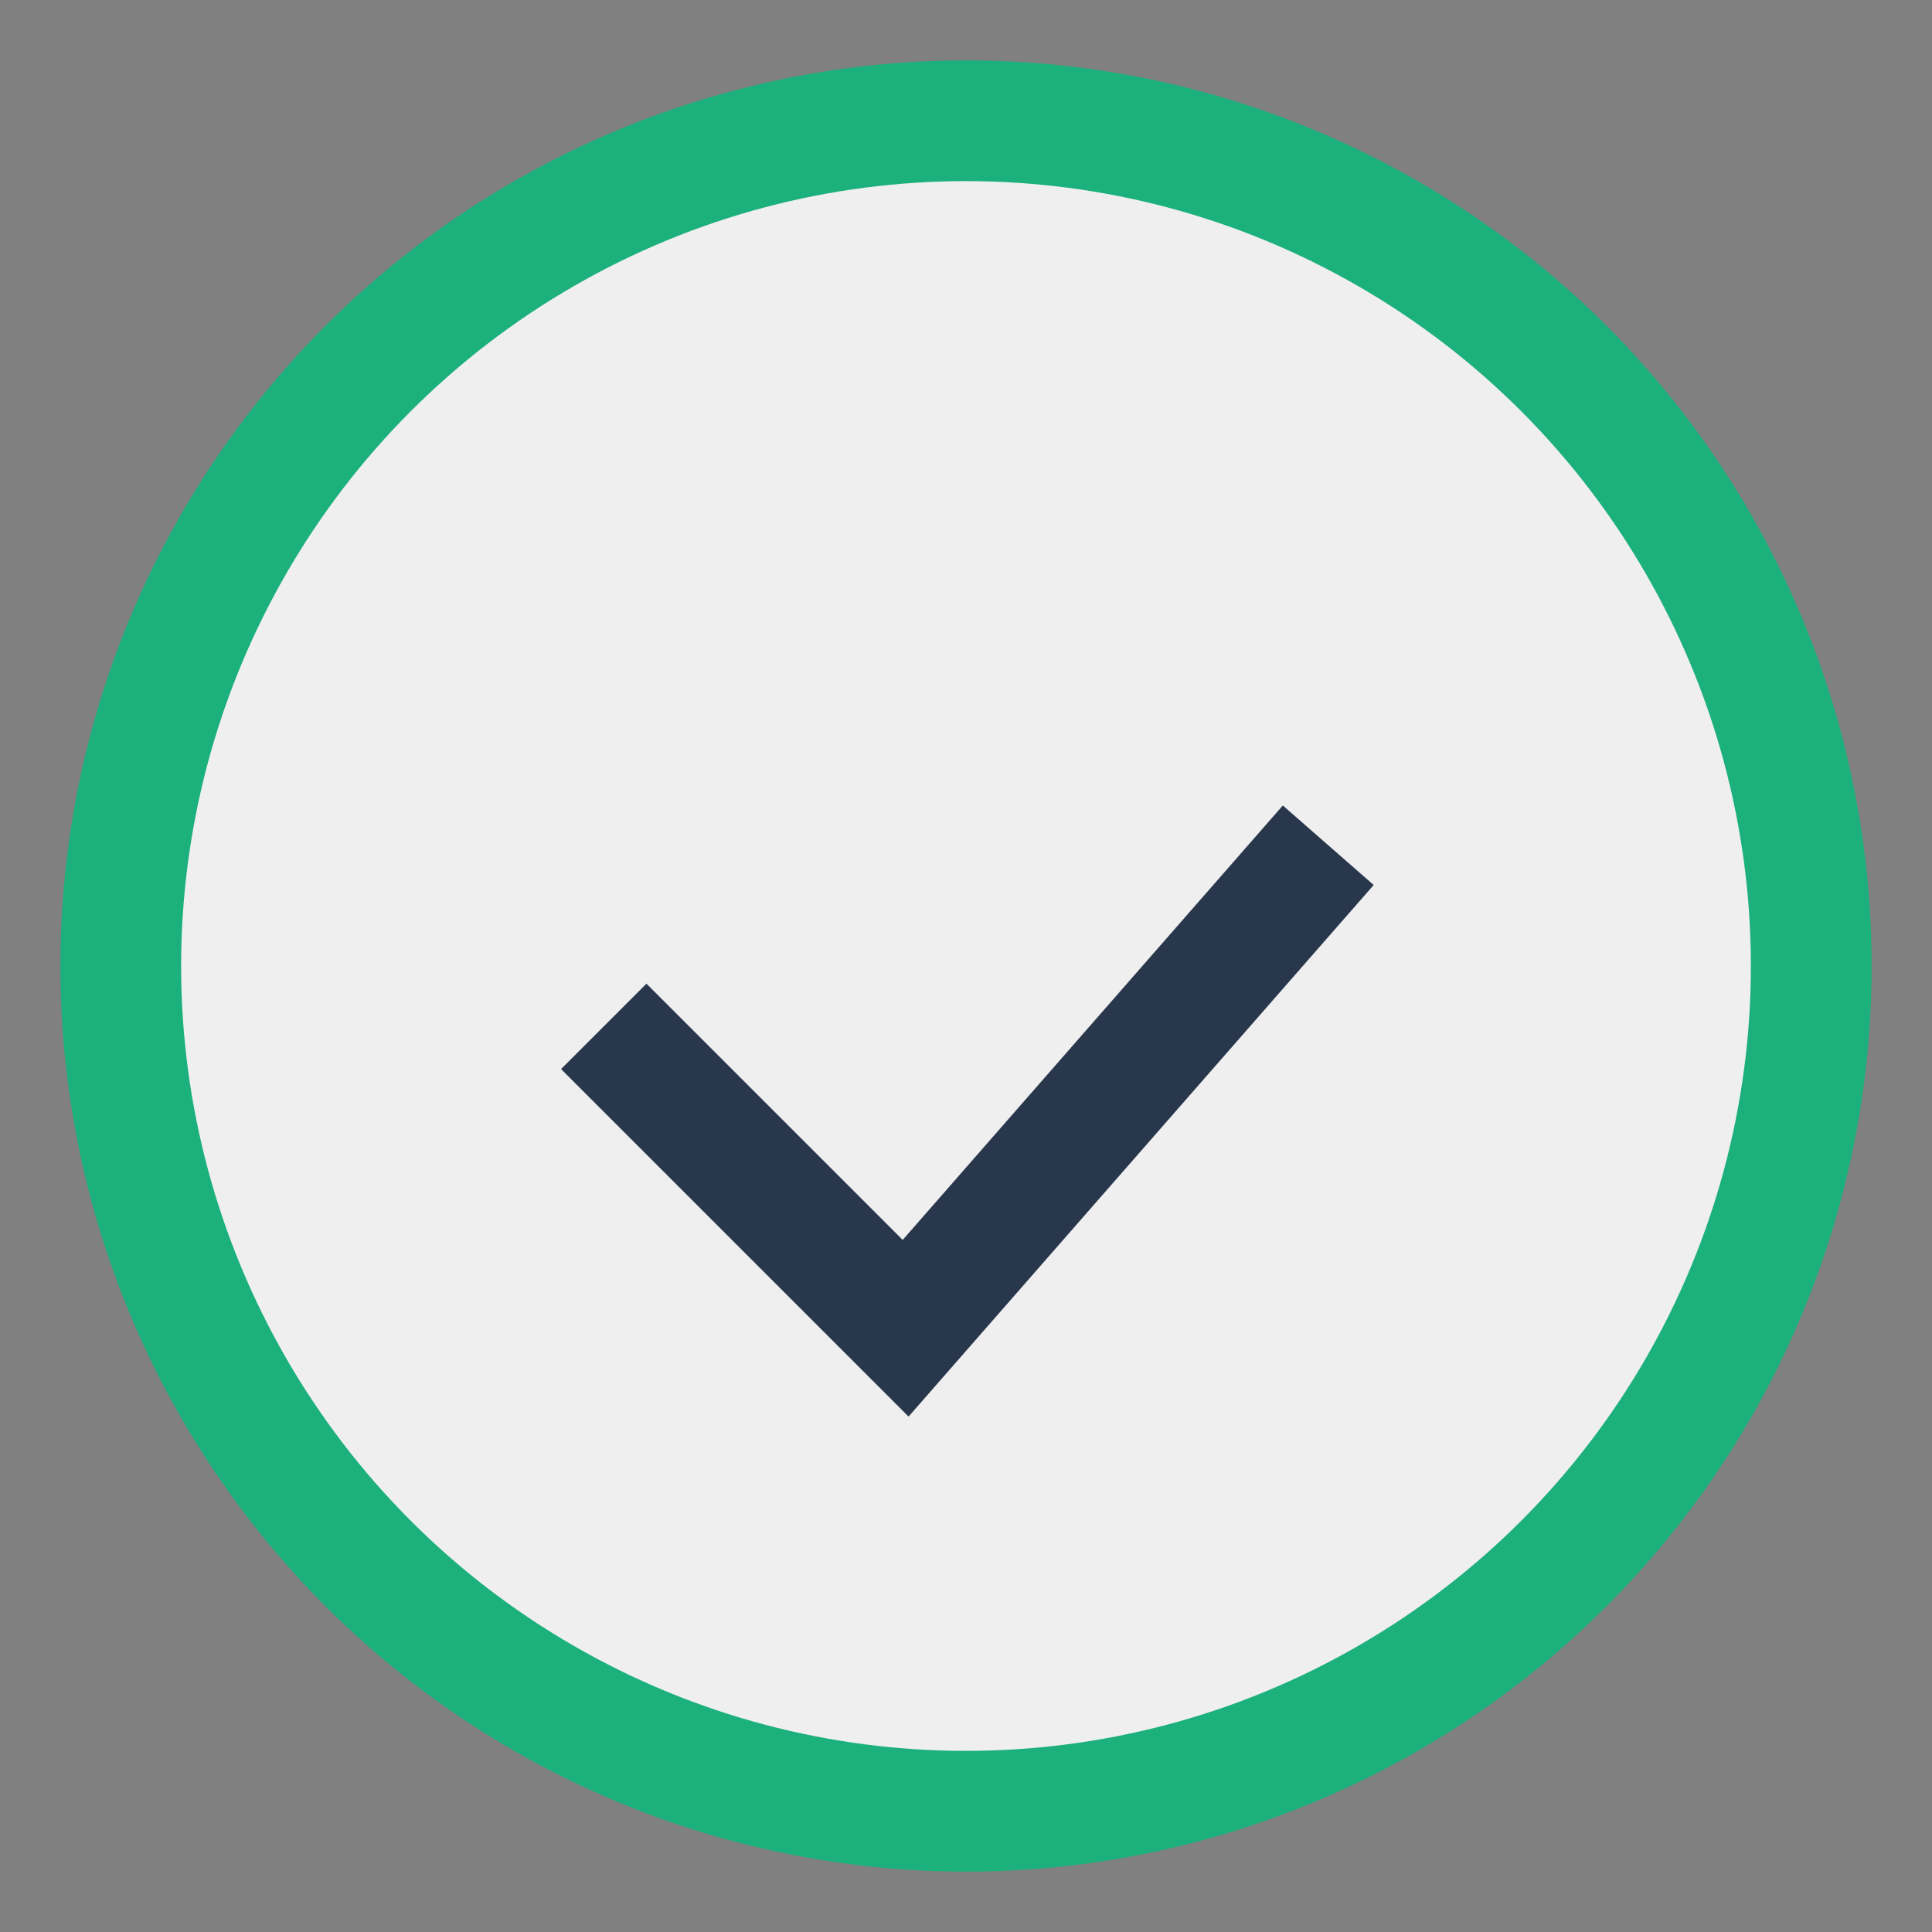
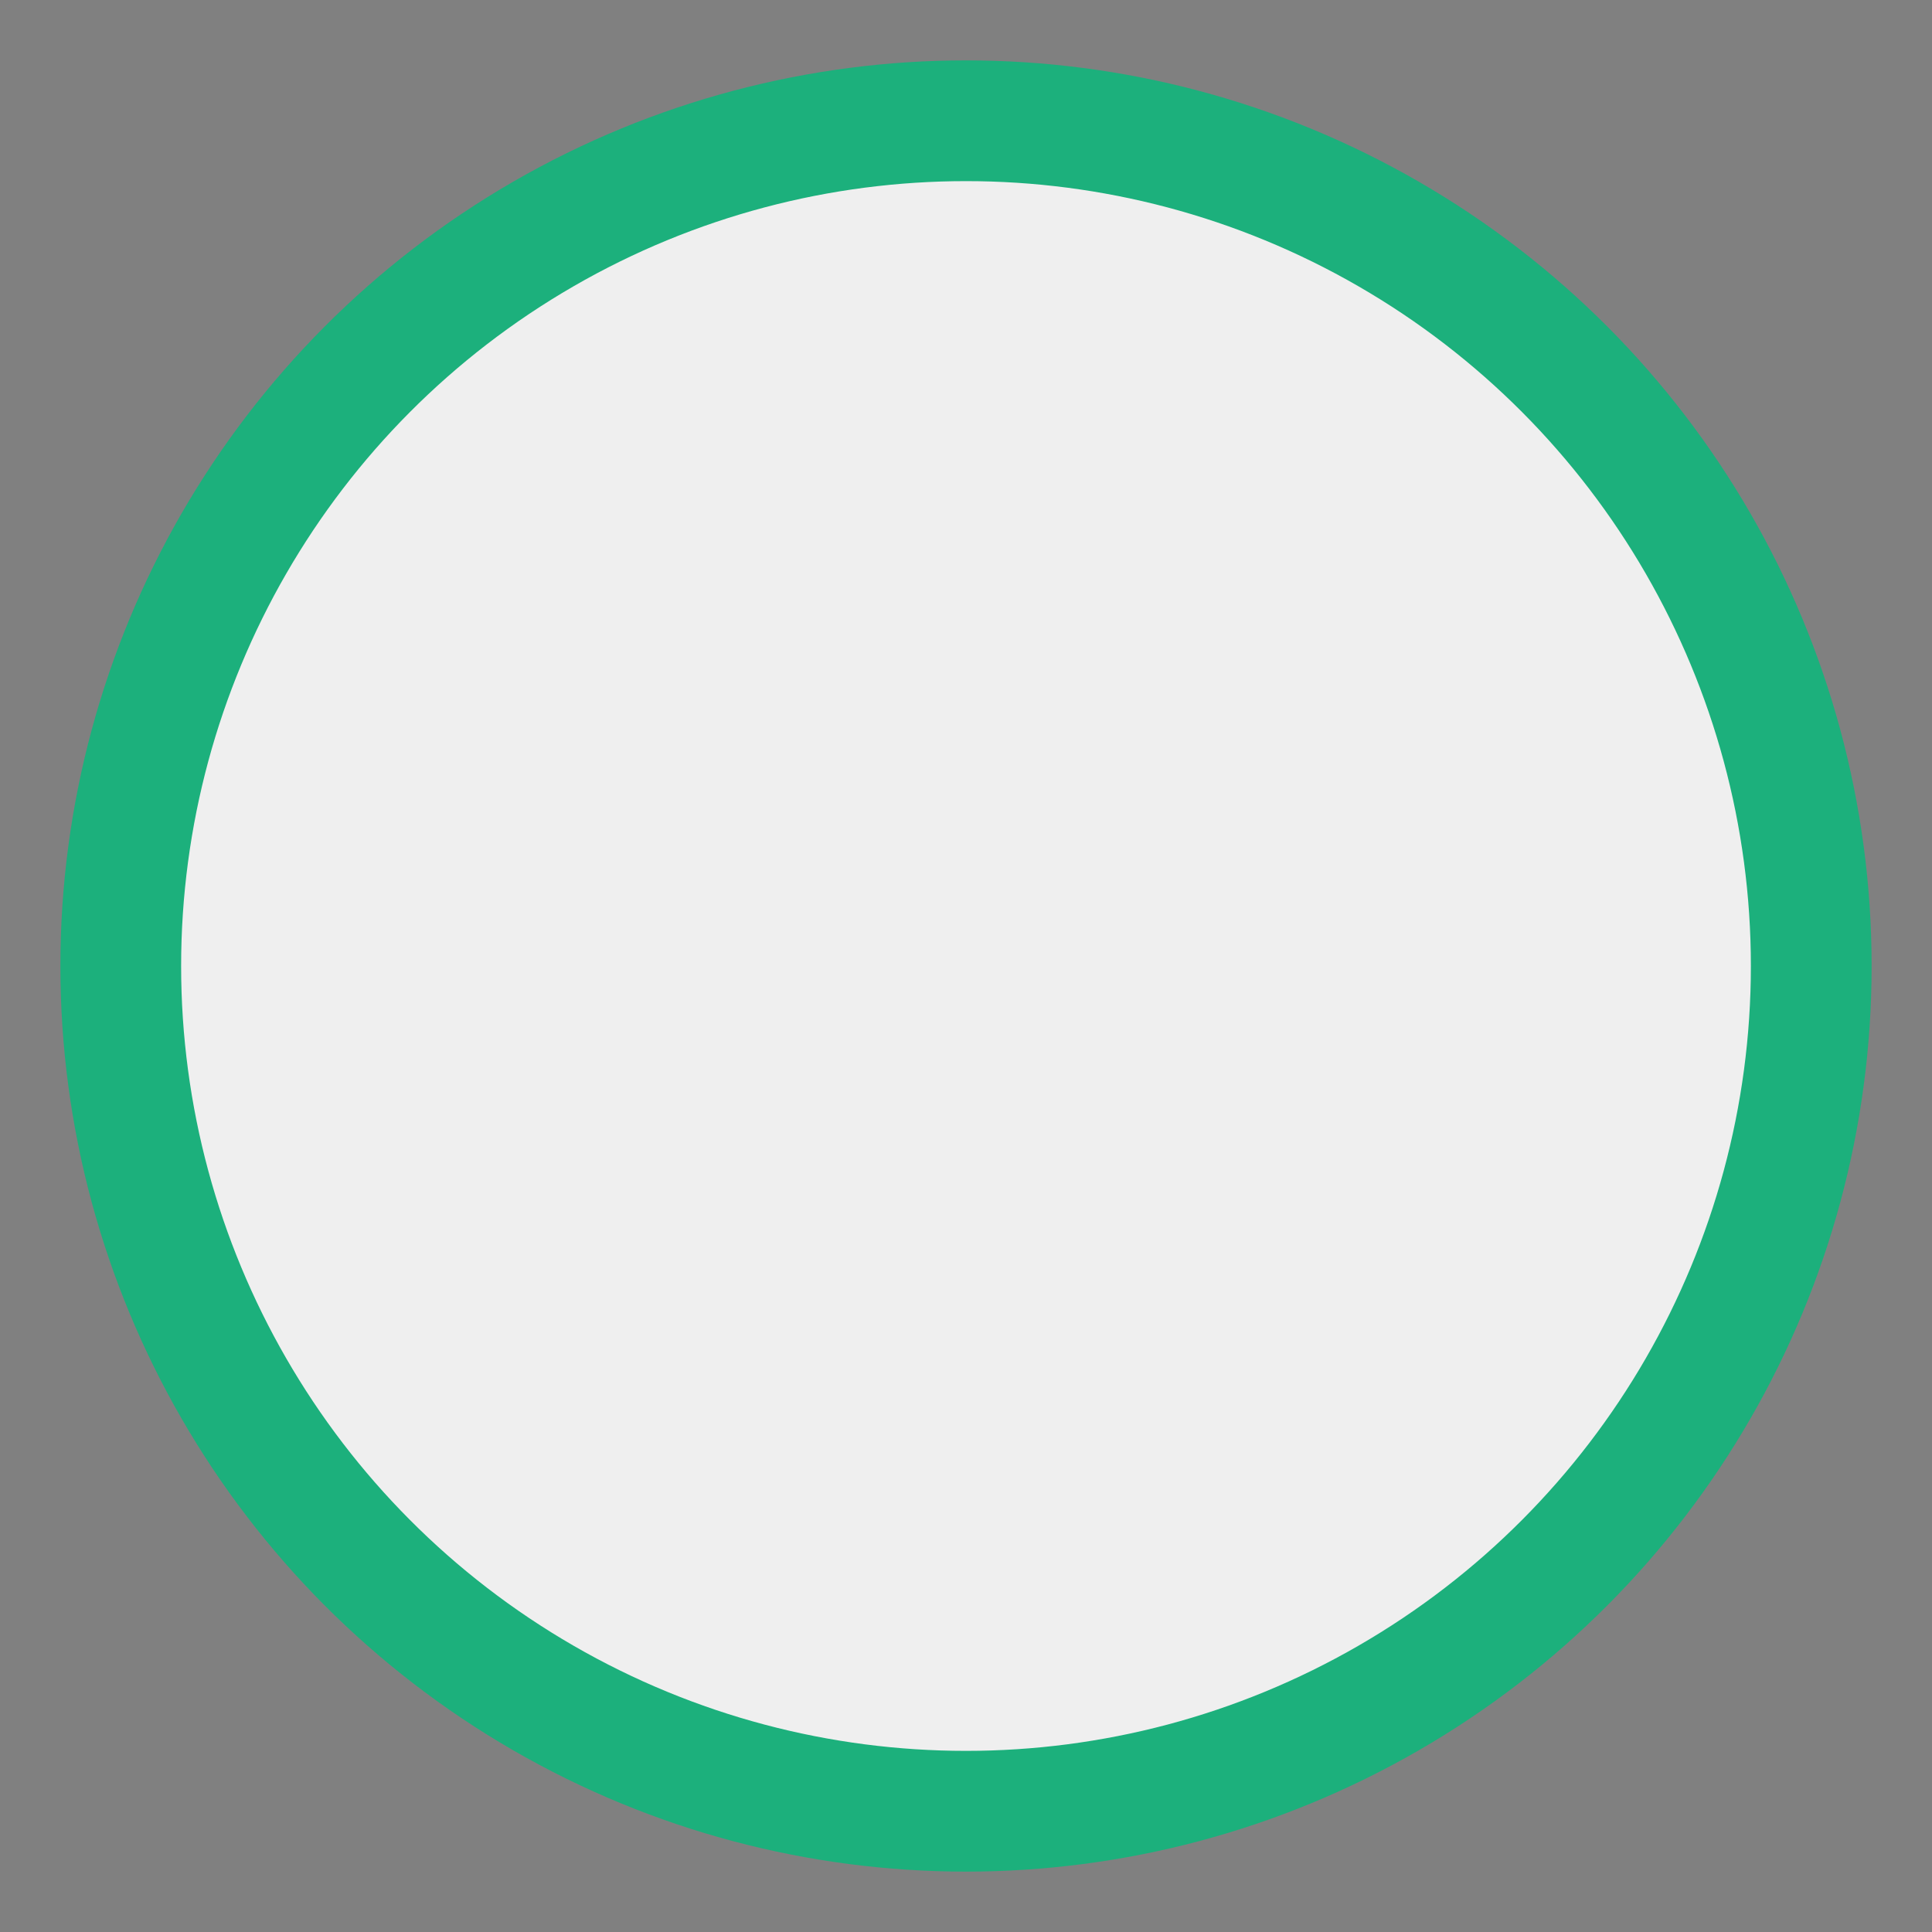
<svg xmlns="http://www.w3.org/2000/svg" width="32" height="32" viewBox="0 0 32 32">
  <rect x="0" y="0" width="32" height="32" fill="#808080" stroke="none" />
  <circle cx="16" cy="16" r="14" fill="#EFEFEF" stroke="#1CB07C" stroke-width="2" />
-   <path d="M10 17l5 5 7-8" stroke="#28374C" stroke-width="2" fill="none" />
</svg>